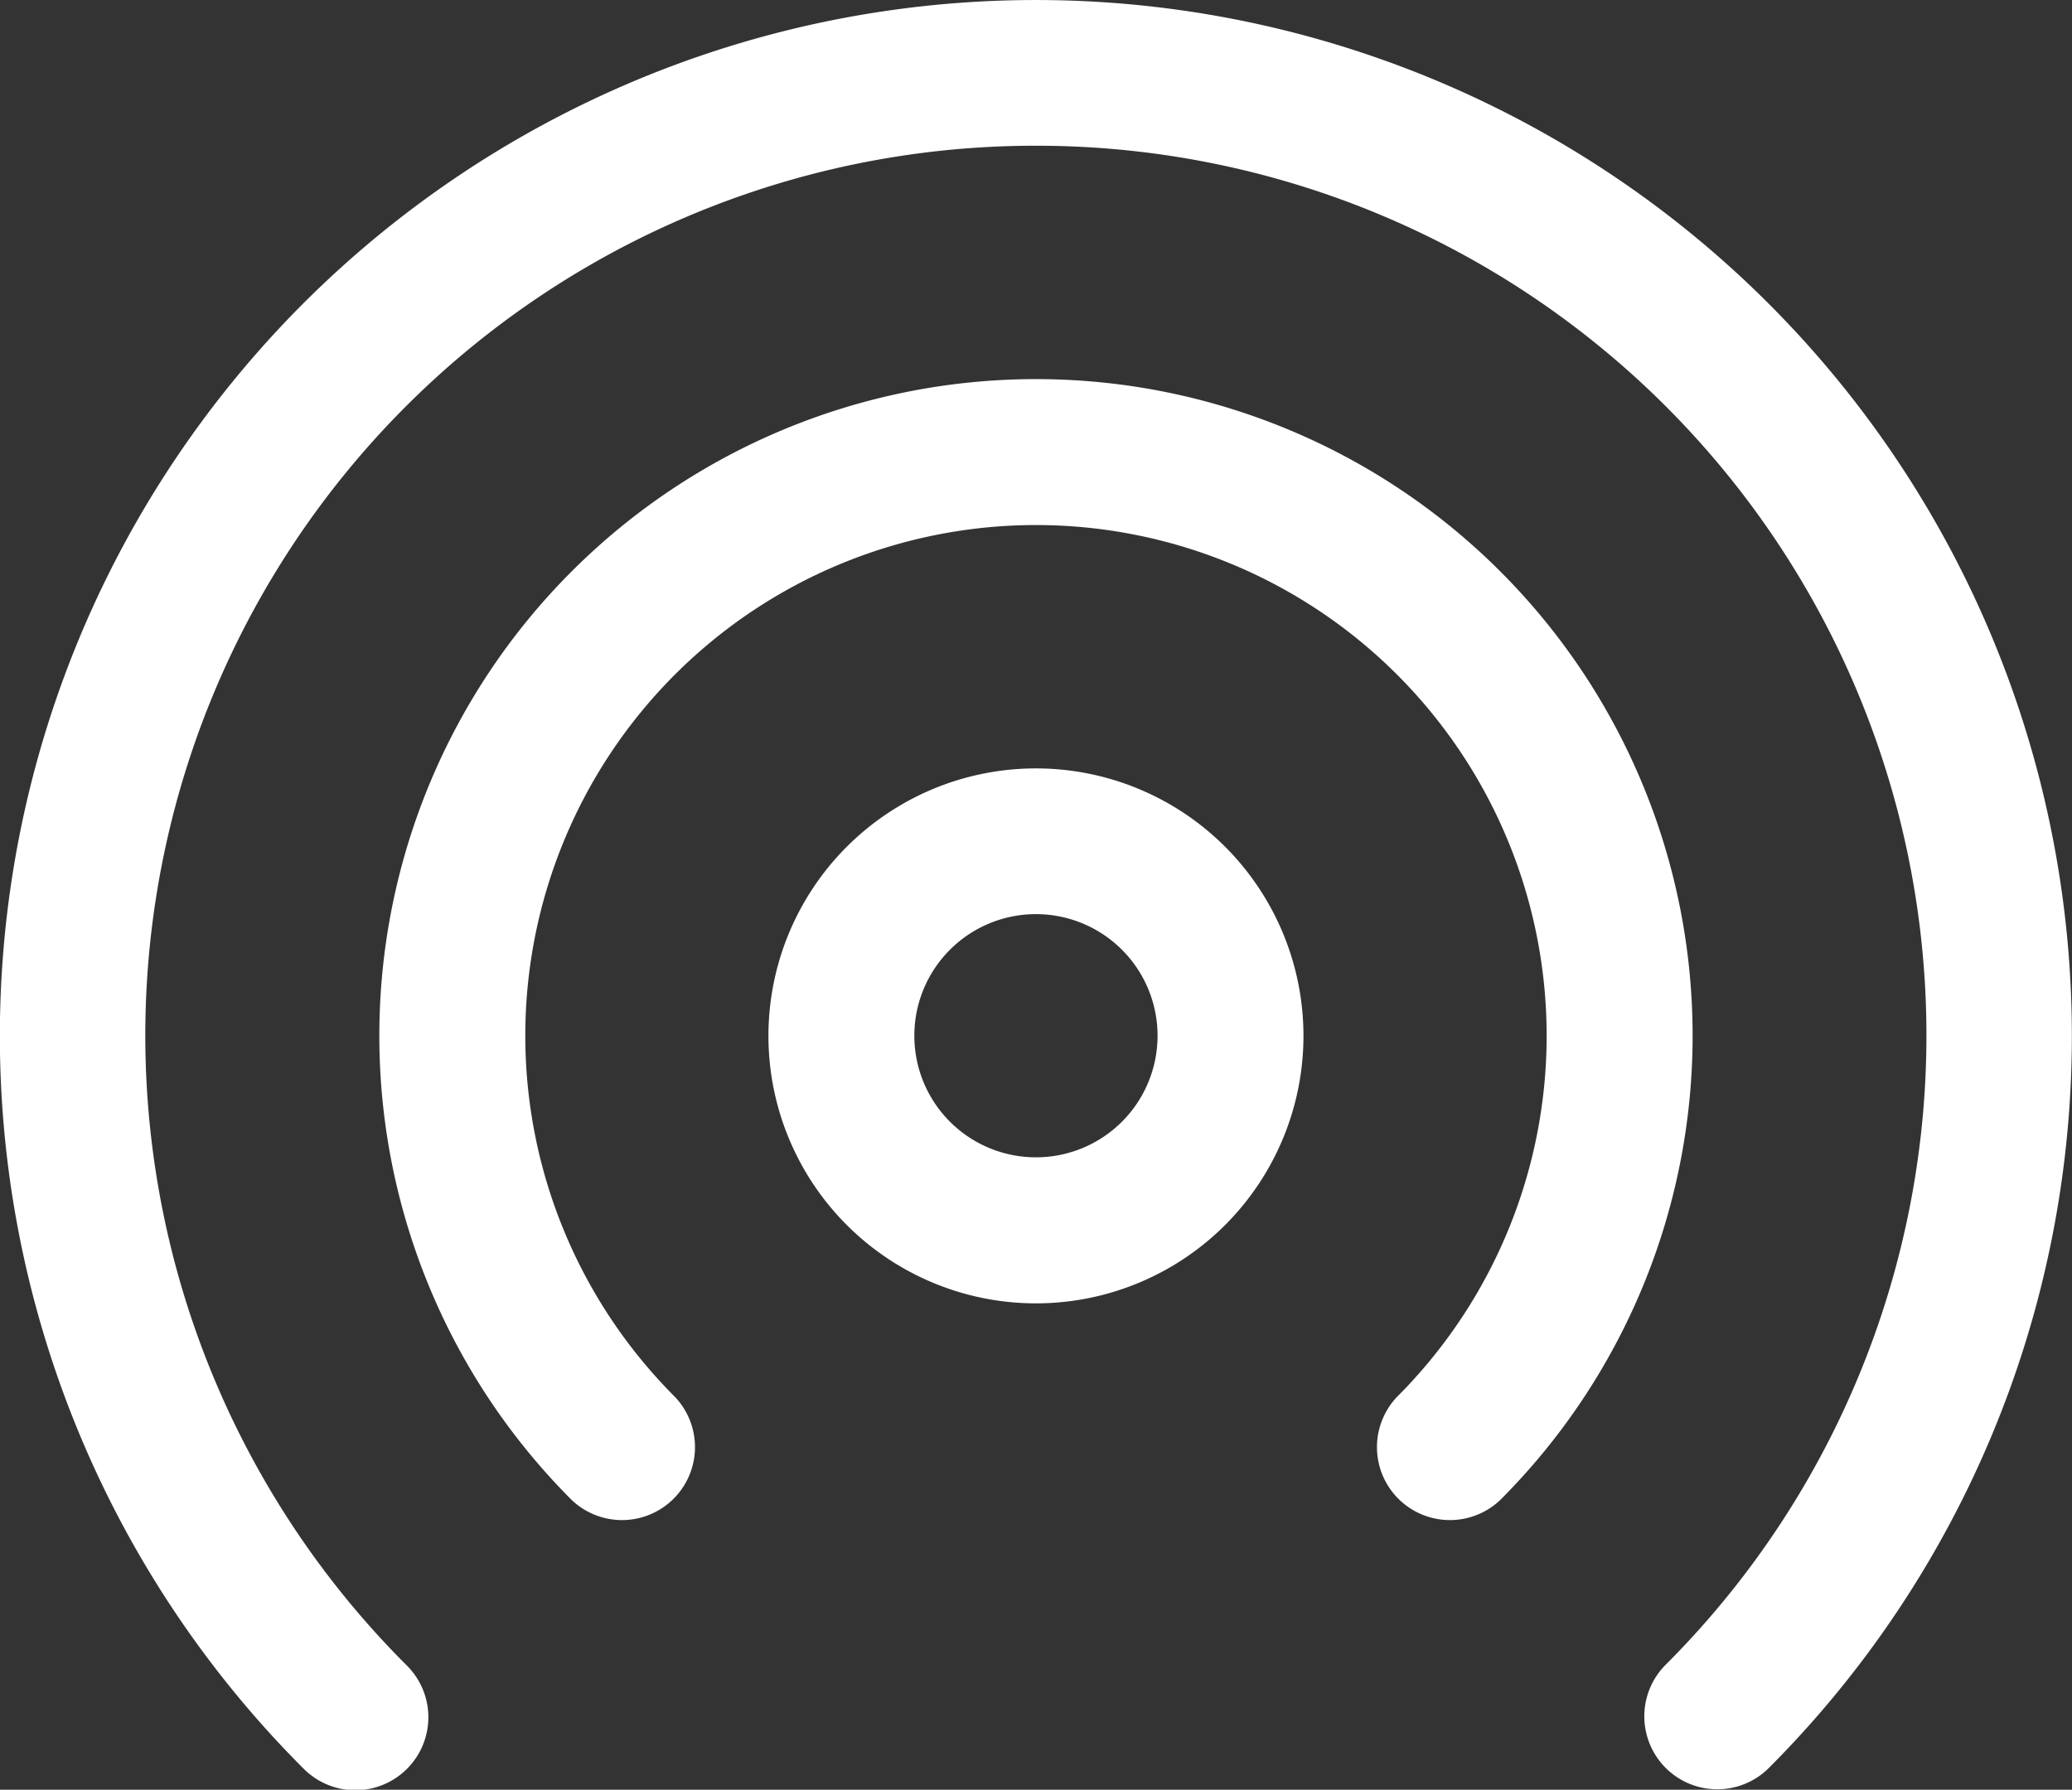
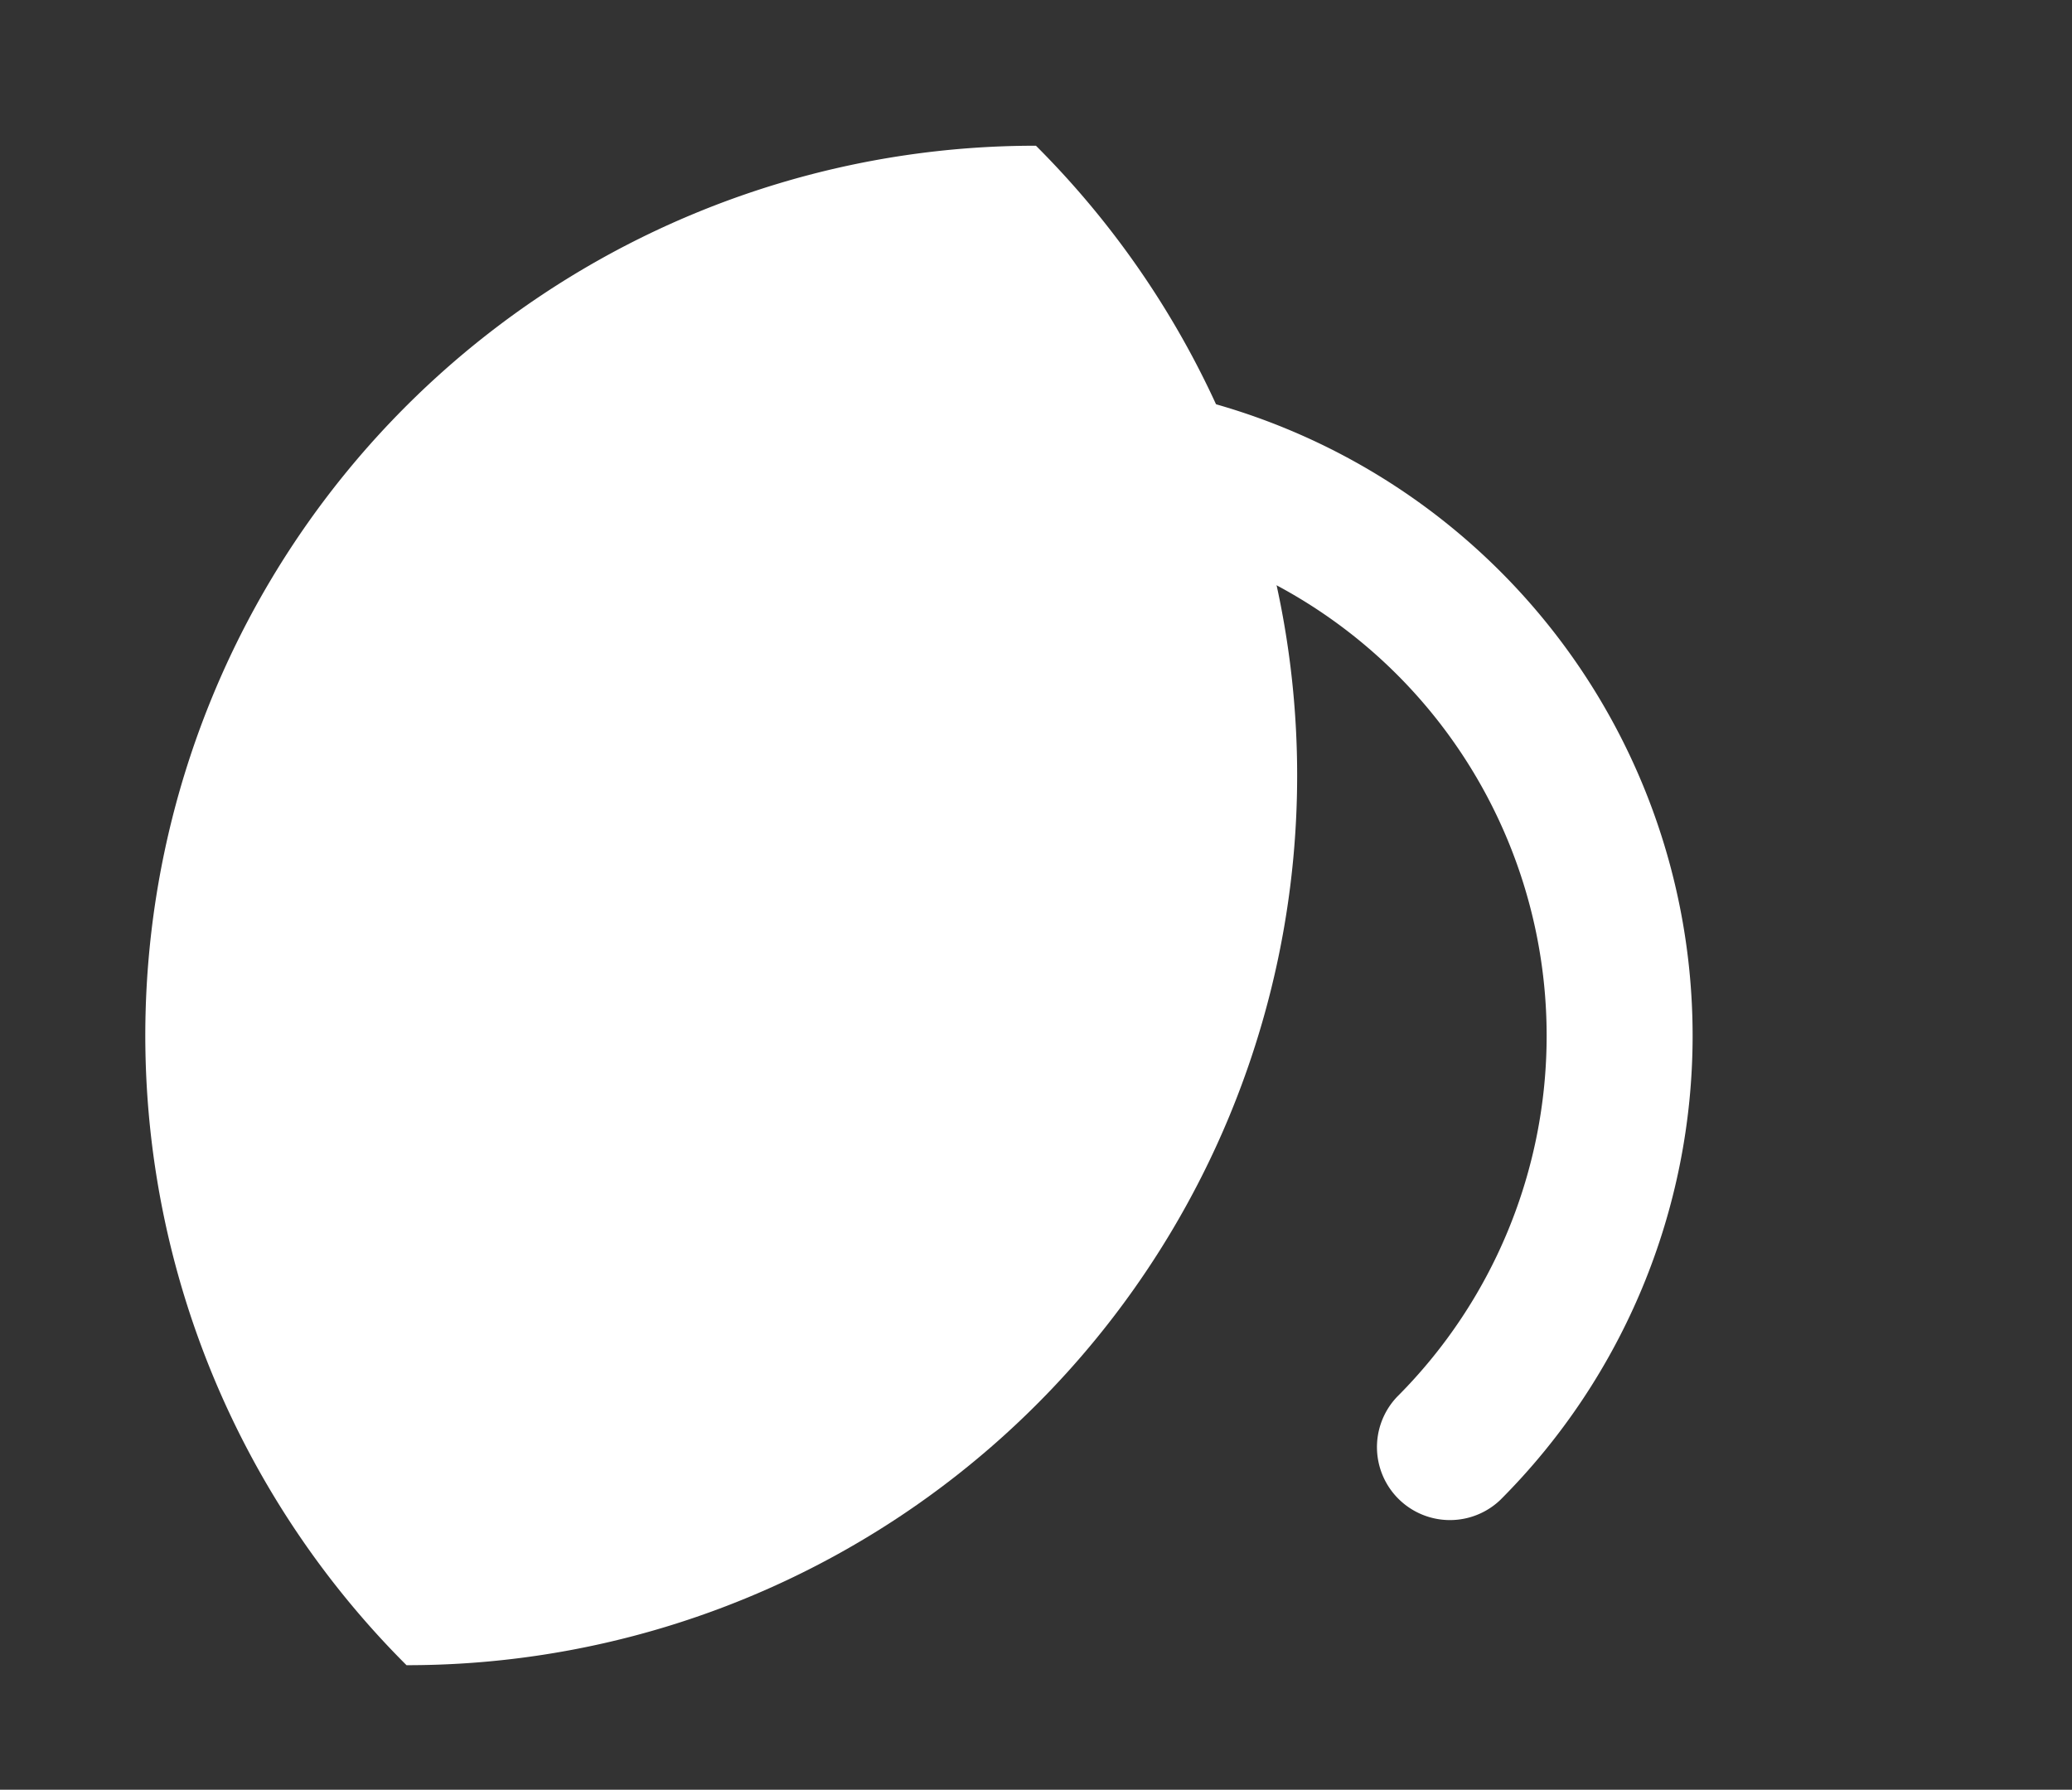
<svg xmlns="http://www.w3.org/2000/svg" width="40.516" height="35" viewBox="0 0 40.516 35">
  <rect x="0" y="0" width="40.516" height="35" fill="#333333" stroke="none" />
  <g transform="translate(-172.196 -3411.887)">
    <g transform="translate(172.196 3411.887)">
-       <path d="M14.481,13a2.378,2.378,0,1,0,2.378,2.378A2.378,2.378,0,0,0,14.481,13ZM9.25,15.381a5.231,5.231,0,1,1,5.231,5.231A5.231,5.231,0,0,1,9.25,15.381Z" transform="translate(5.776 4.877)" fill="#fff" fill-rule="evenodd" />
      <path d="M18.09,9a9.987,9.987,0,0,0-7.062,17.048,1.427,1.427,0,0,1-2.018,2.017,12.84,12.84,0,1,1,18.159,0,1.427,1.427,0,0,1-2.018-2.017A9.987,9.987,0,0,0,18.09,9Z" transform="translate(2.168 1.268)" fill="#fff" fill-rule="evenodd" />
-       <path d="M21.608,5.1A17.4,17.4,0,0,0,9.3,34.815a1.427,1.427,0,1,1-2.018,2.018,20.258,20.258,0,1,1,28.649,0,1.427,1.427,0,0,1-2.018-2.018A17.4,17.4,0,0,0,21.608,5.1Z" transform="translate(-1.351 -2.25)" fill="#fff" fill-rule="evenodd" />
+       <path d="M21.608,5.1A17.4,17.4,0,0,0,9.3,34.815A17.4,17.4,0,0,0,21.608,5.1Z" transform="translate(-1.351 -2.25)" fill="#fff" fill-rule="evenodd" />
    </g>
  </g>
</svg>